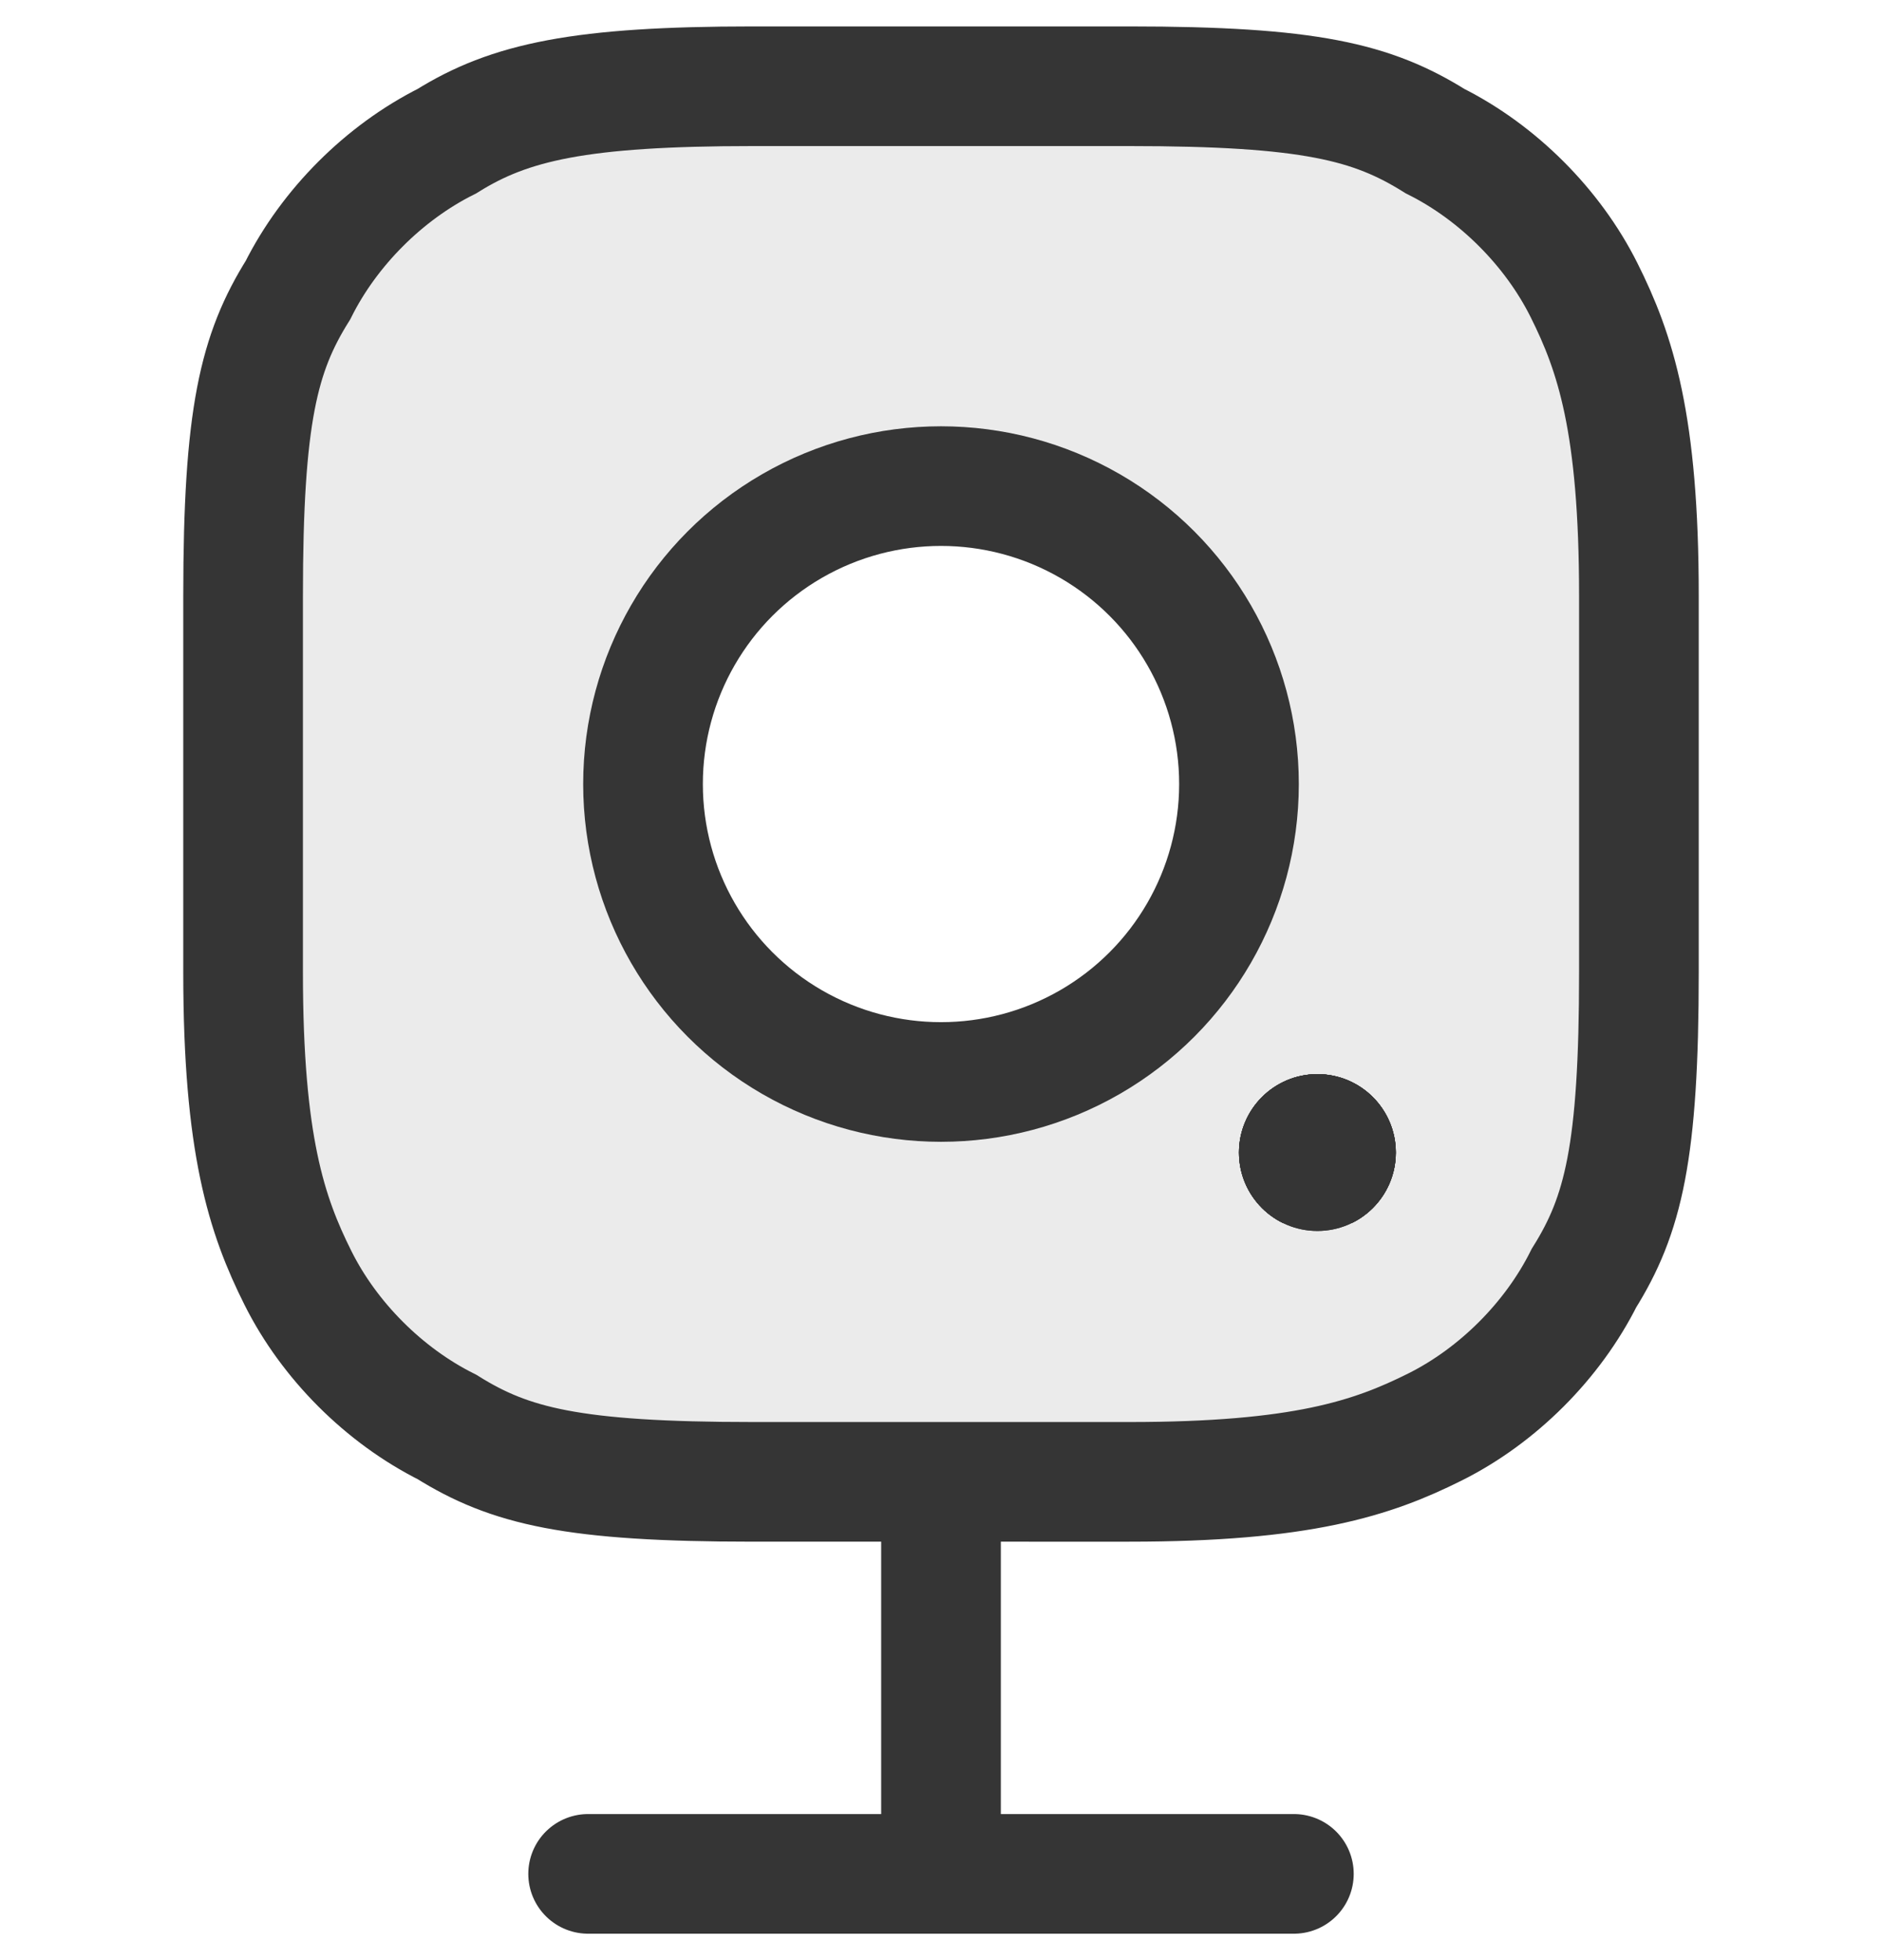
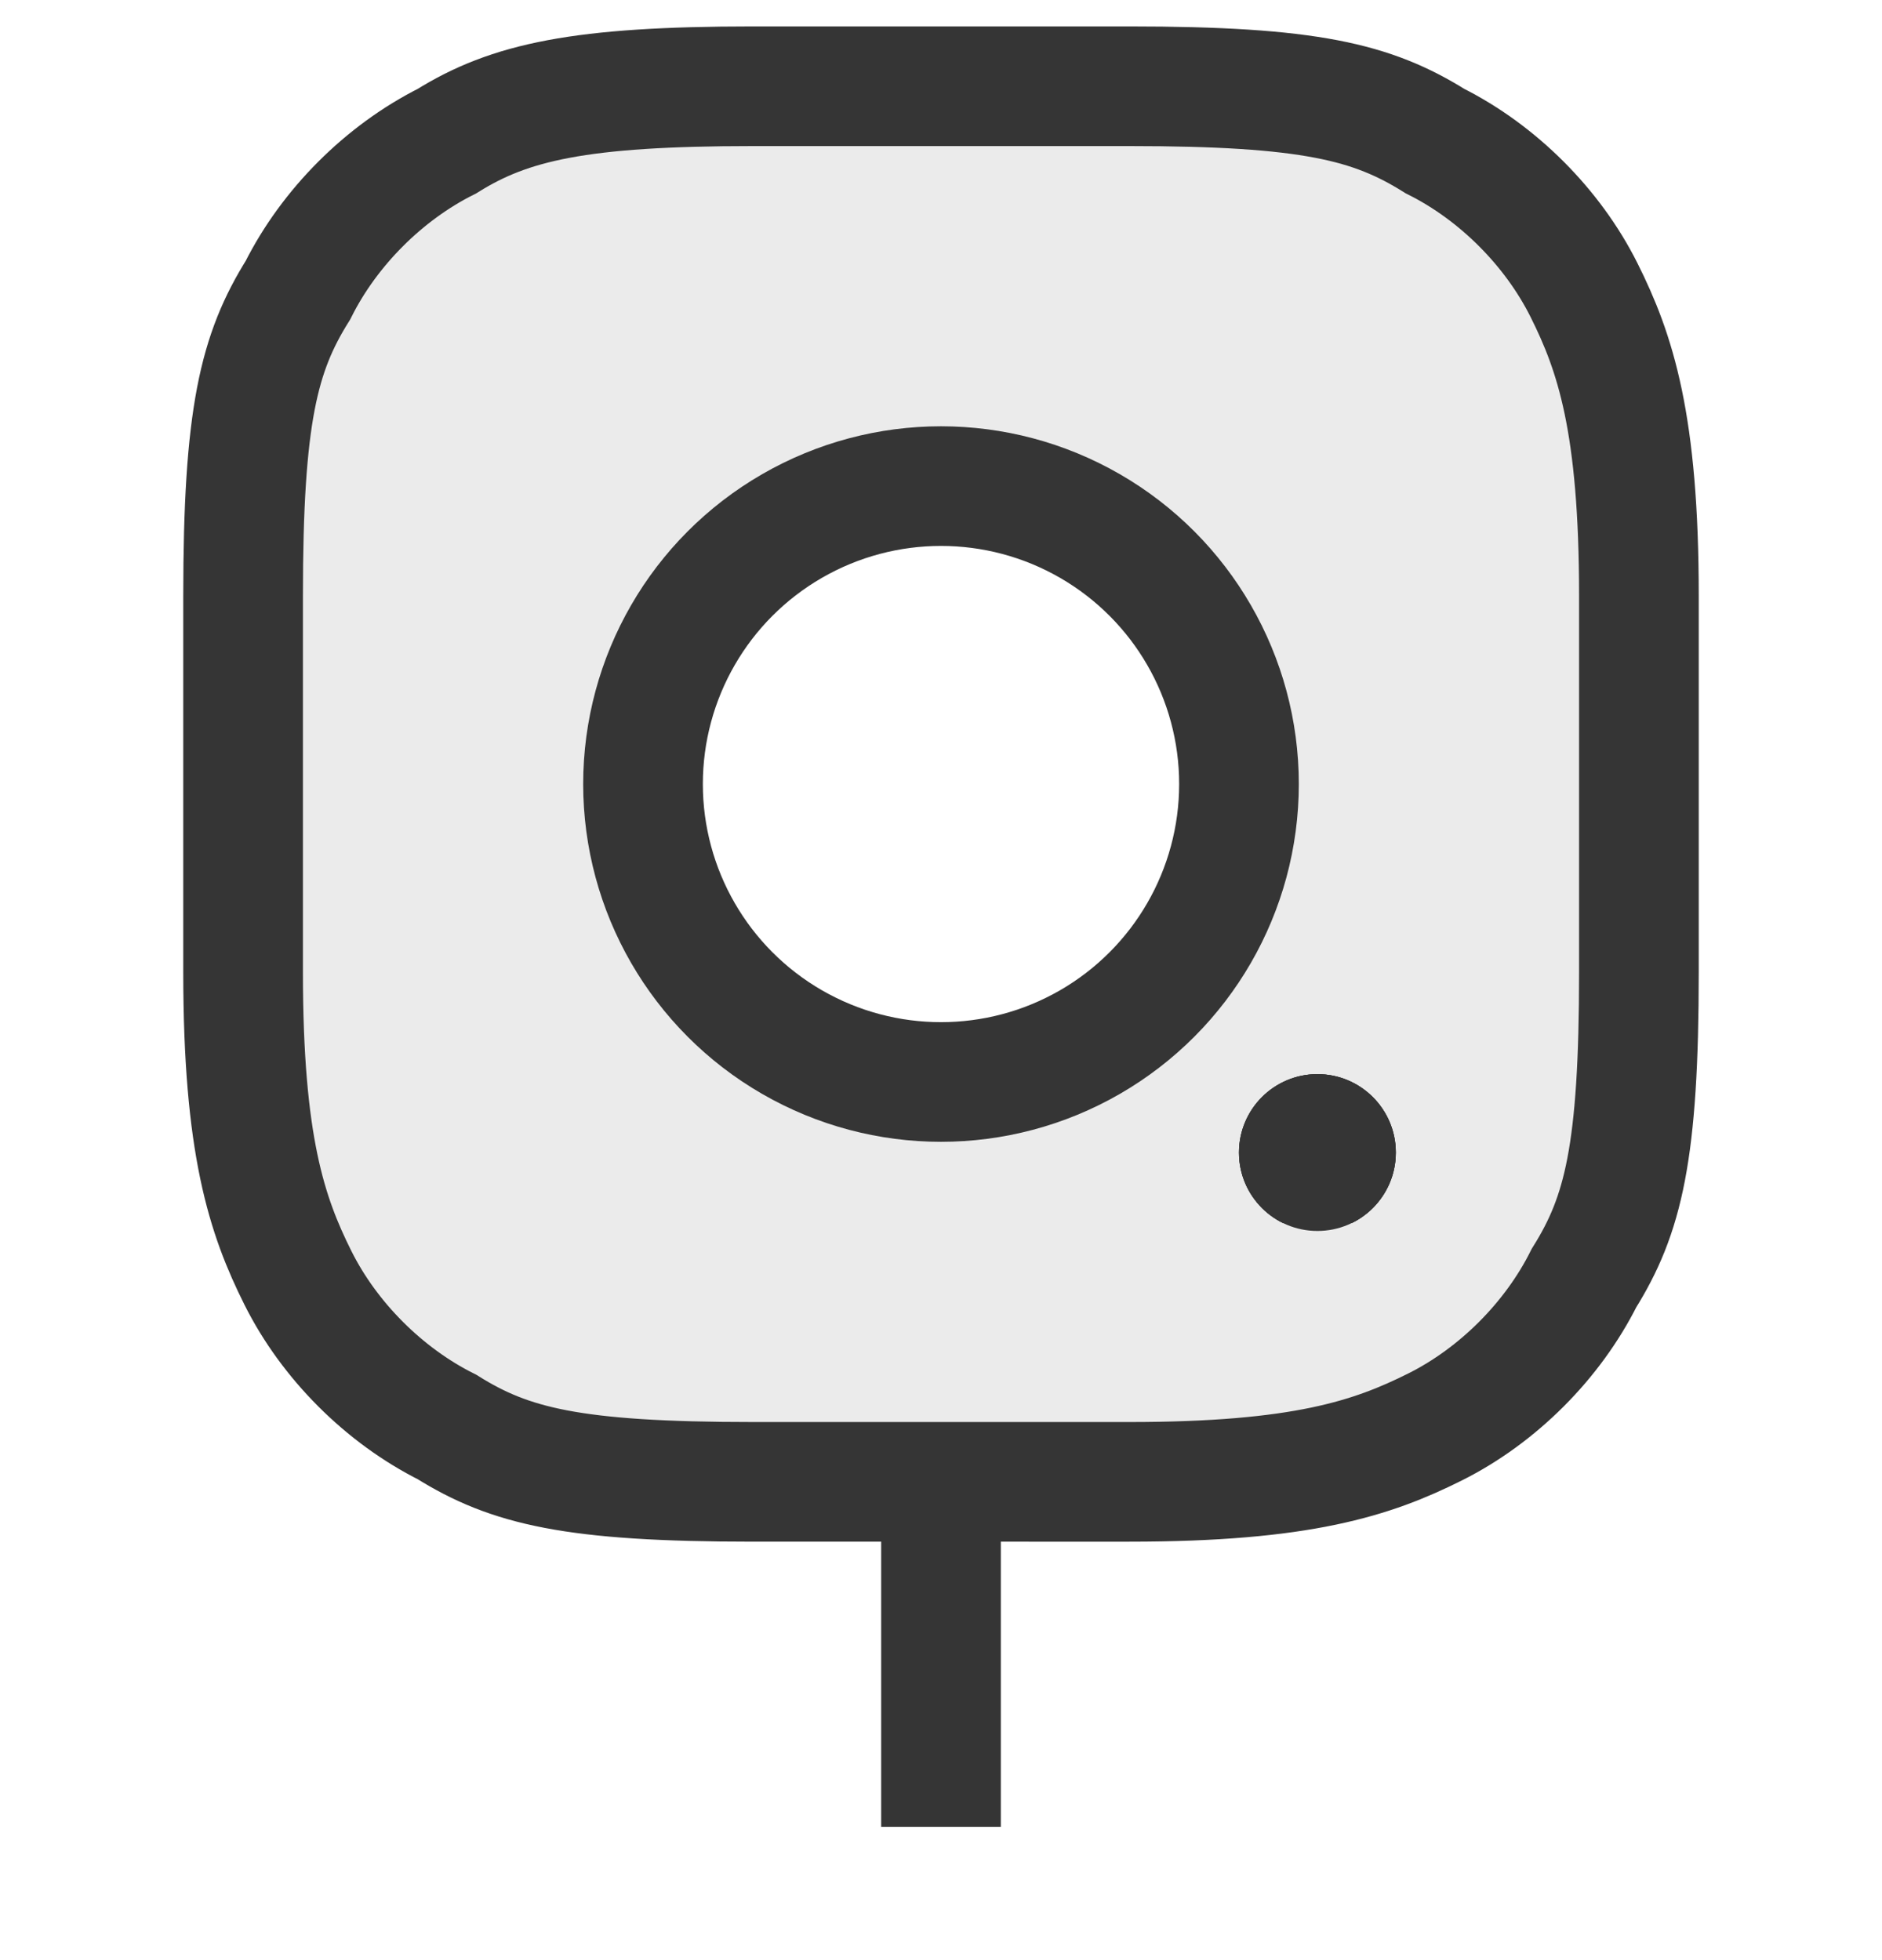
<svg xmlns="http://www.w3.org/2000/svg" xmlns:xlink="http://www.w3.org/1999/xlink" version="1.1" id="Layer_1" x="0px" y="0px" viewBox="0 0 24 25" style="enable-background:new 0 0 24 25;" xml:space="preserve">
  <style type="text/css">
	.st0{fill-rule:evenodd;clip-rule:evenodd;fill:#353535;fill-opacity:0.1;}
	.st1{fill:none;stroke:#353535;stroke-width:1.526;stroke-linecap:round;stroke-miterlimit:10;}
	.st2{fill:none;stroke:#353535;stroke-width:1.526;stroke-miterlimit:10;}
	.st3{fill-rule:evenodd;clip-rule:evenodd;fill:#353535;}
	.st4{clip-path:url(#SVGID_00000008827948410632726410000017820009774435903117_);enable-background:new    ;}
	.st5{fill:#353535;}
	.st6{clip-path:url(#SVGID_00000064347534000281776410000017881112649481964454_);}
	.st7{clip-path:url(#SVGID_00000083082888859534835120000006436225593646308521_);fill:#353535;}
	.st8{clip-path:url(#SVGID_00000124152818332093472820000003695317638033028506_);fill:#353535;}
</style>
  <g>
-     <path class="st0" d="M12,6.1c-2.1,0-3.8,1.7-3.8,3.8s1.7,3.8,3.8,3.8s3.8-1.7,3.8-3.8S14.1,6.1,12,6.1z M15.8,1.1   c2.8,0,5.1,2.3,5.1,5.1v7.6c0,2.8-2.3,5.1-5.1,5.1H8.2c-2.8,0-5.1-2.3-5.1-5.1V6.1C3.1,3.3,5.4,1,8.2,1h7.6V1.1z" />
-     <line class="st1" x1="7.5" y1="23.9" x2="16.5" y2="23.9" />
+     <path class="st0" d="M12,6.1c-2.1,0-3.8,1.7-3.8,3.8s1.7,3.8,3.8,3.8s3.8-1.7,3.8-3.8S14.1,6.1,12,6.1M15.8,1.1   c2.8,0,5.1,2.3,5.1,5.1v7.6c0,2.8-2.3,5.1-5.1,5.1H8.2c-2.8,0-5.1-2.3-5.1-5.1V6.1C3.1,3.3,5.4,1,8.2,1h7.6V1.1z" />
    <path class="st2" d="M9.6,1.1h4.8c2.3,0,3.1,0.2,3.9,0.7c0.8,0.4,1.5,1.1,1.9,1.9s0.7,1.7,0.7,3.9v4.8c0,2.3-0.2,3.1-0.7,3.9   c-0.4,0.8-1.1,1.5-1.9,1.9s-1.7,0.7-3.9,0.7H9.6c-2.3,0-3.1-0.2-3.9-0.7c-0.8-0.4-1.5-1.1-1.9-1.9c-0.4-0.8-0.7-1.7-0.7-3.9V7.6   c0-2.3,0.2-3.1,0.7-3.9c0.4-0.8,1.1-1.5,1.9-1.9C6.5,1.3,7.4,1.1,9.6,1.1z" />
    <circle class="st2" cx="12" cy="10" r="3.8" />
    <line class="st2" x1="12" y1="18.9" x2="12" y2="23.3" />
    <g>
      <g>
-         <circle id="SVGID_1_" class="st3" cx="16.8" cy="14.7" r="1" />
-       </g>
+         </g>
      <g>
        <defs>
          <circle id="SVGID_00000088841349312573456330000003222372935991217070_" cx="16.8" cy="14.7" r="1" />
        </defs>
        <clipPath id="SVGID_00000116952018502542651550000007556002808924198529_">
          <use xlink:href="#SVGID_00000088841349312573456330000003222372935991217070_" style="overflow:visible;" />
        </clipPath>
        <g style="clip-path:url(#SVGID_00000116952018502542651550000007556002808924198529_);enable-background:new    ;">
          <g>
            <g>
              <rect id="SVGID_00000160897634479595469630000008385284607907154092_" x="8.2" y="5.5" class="st5" width="17.8" height="17.8" />
            </g>
            <g>
              <defs>
                <rect id="SVGID_00000052809040321235332540000003163302300358536126_" x="8.2" y="5.5" width="17.8" height="17.8" />
              </defs>
              <clipPath id="SVGID_00000048480340021769544850000017615569023623378321_">
                <use xlink:href="#SVGID_00000052809040321235332540000003163302300358536126_" style="overflow:visible;" />
              </clipPath>
              <g style="clip-path:url(#SVGID_00000048480340021769544850000017615569023623378321_);">
                <g>
-                   <rect id="SVGID_00000146464280350228454910000007419503018475653039_" x="15.8" y="13.1" class="st5" width="2.5" height="2.5" />
-                 </g>
+                   </g>
                <g>
                  <defs>
                    <rect id="SVGID_00000029734535947844921900000013175327515277678769_" x="15.8" y="13.1" width="2.5" height="2.5" />
                  </defs>
                  <clipPath id="SVGID_00000047741078109694201460000016786008534106269884_">
                    <use xlink:href="#SVGID_00000029734535947844921900000013175327515277678769_" style="overflow:visible;" />
                  </clipPath>
                  <rect x="14.5" y="11.9" style="clip-path:url(#SVGID_00000047741078109694201460000016786008534106269884_);fill:#353535;" width="5.1" height="5.1" />
                </g>
                <g>
                  <defs>
                    <rect id="SVGID_00000023260119400834519440000000158584722135178673_" x="15.8" y="13.1" width="2.5" height="2.5" />
                  </defs>
                  <clipPath id="SVGID_00000143603657861614797850000013146667772848503231_">
                    <use xlink:href="#SVGID_00000023260119400834519440000000158584722135178673_" style="overflow:visible;" />
                  </clipPath>
                  <circle style="clip-path:url(#SVGID_00000143603657861614797850000013146667772848503231_);fill:#353535;" cx="16.8" cy="14.7" r="1" />
                </g>
              </g>
            </g>
          </g>
        </g>
      </g>
    </g>
  </g>
</svg>